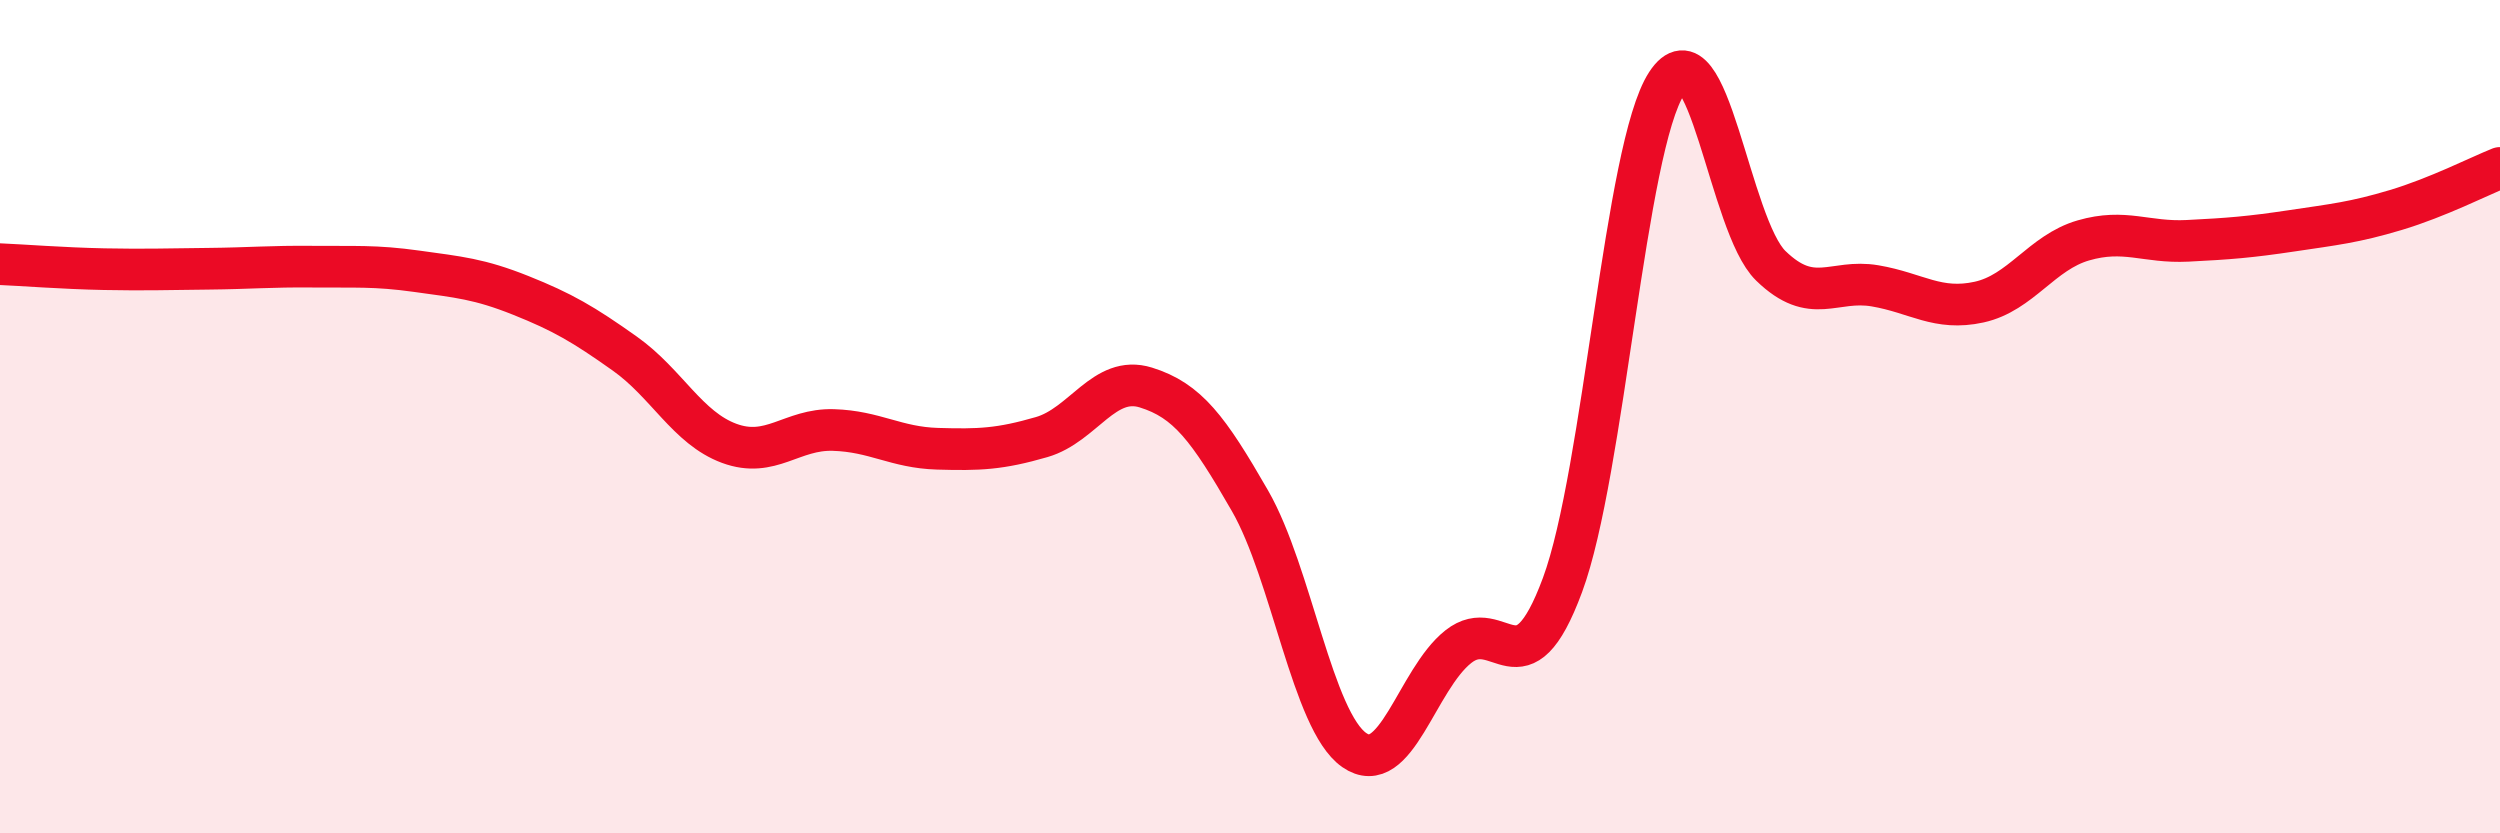
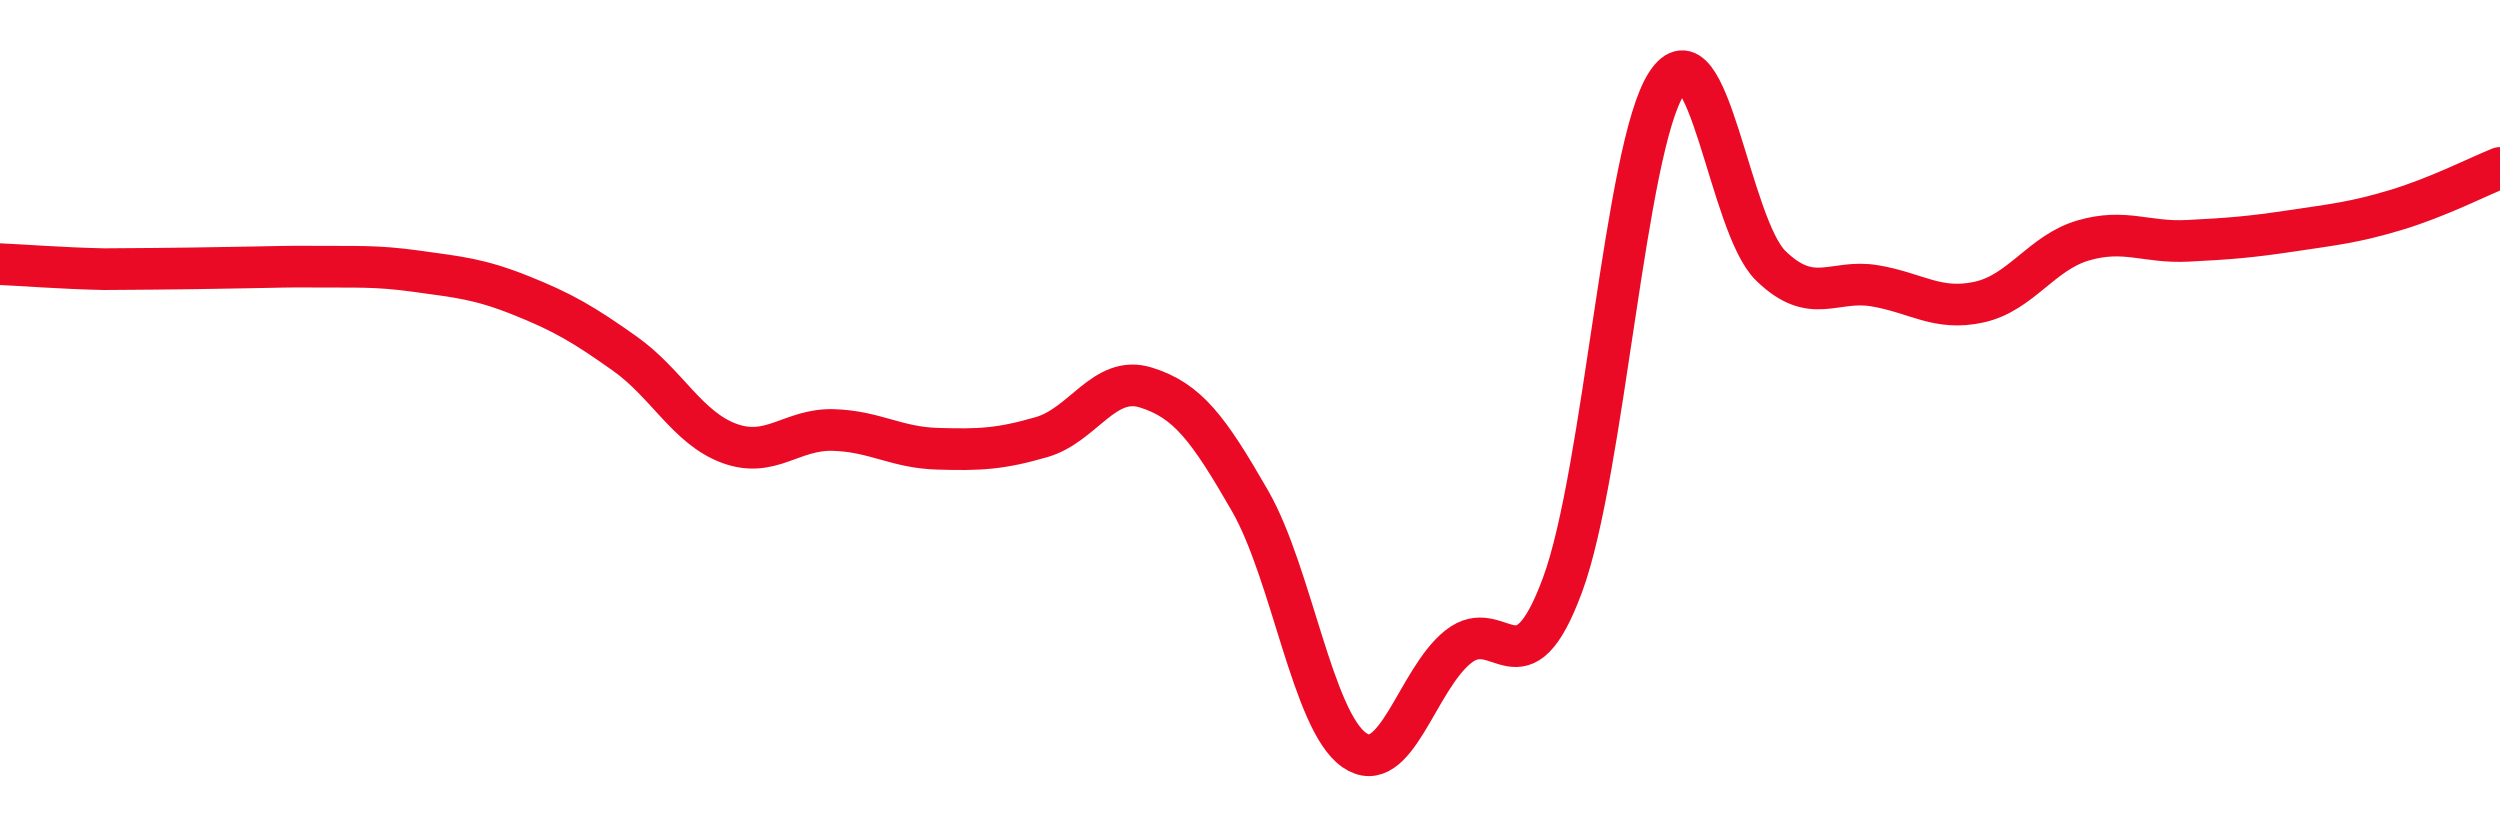
<svg xmlns="http://www.w3.org/2000/svg" width="60" height="20" viewBox="0 0 60 20">
-   <path d="M 0,6.34 C 0.5,6.36 1.5,6.44 2.5,6.46 C 3.5,6.48 4,6.46 5,6.45 C 6,6.44 6.5,6.39 7.5,6.4 C 8.5,6.41 9,6.37 10,6.51 C 11,6.65 11.5,6.69 12.5,7.09 C 13.5,7.49 14,7.78 15,8.49 C 16,9.2 16.5,10.27 17.5,10.64 C 18.5,11.01 19,10.29 20,10.32 C 21,10.35 21.5,10.74 22.5,10.77 C 23.5,10.8 24,10.78 25,10.49 C 26,10.2 26.5,8.99 27.5,9.3 C 28.5,9.61 29,10.28 30,12.02 C 31,13.76 31.5,17.3 32.5,18 C 33.5,18.7 34,16.31 35,15.52 C 36,14.73 36.5,16.74 37.5,14.04 C 38.5,11.34 39,3.53 40,2 C 41,0.47 41.5,5.41 42.5,6.38 C 43.5,7.35 44,6.69 45,6.86 C 46,7.03 46.5,7.47 47.5,7.25 C 48.5,7.03 49,6.06 50,5.77 C 51,5.48 51.5,5.83 52.5,5.78 C 53.5,5.73 54,5.69 55,5.54 C 56,5.39 56.5,5.34 57.5,5.04 C 58.5,4.74 59.5,4.23 60,4.03L60 20L0 20Z" fill="#EB0A25" opacity="0.1" stroke-linecap="round" stroke-linejoin="round" />
-   <path d="M 0,6.34 C 0.5,6.36 1.5,6.44 2.5,6.46 C 3.5,6.48 4,6.46 5,6.45 C 6,6.44 6.5,6.39 7.5,6.4 C 8.5,6.41 9,6.37 10,6.51 C 11,6.65 11.5,6.69 12.5,7.09 C 13.5,7.49 14,7.78 15,8.49 C 16,9.2 16.5,10.27 17.5,10.64 C 18.5,11.01 19,10.29 20,10.32 C 21,10.35 21.5,10.74 22.5,10.77 C 23.5,10.8 24,10.78 25,10.49 C 26,10.2 26.5,8.99 27.5,9.3 C 28.5,9.61 29,10.28 30,12.02 C 31,13.76 31.5,17.3 32.5,18 C 33.5,18.7 34,16.31 35,15.52 C 36,14.73 36.5,16.74 37.5,14.04 C 38.5,11.34 39,3.53 40,2 C 41,0.47 41.5,5.41 42.5,6.38 C 43.5,7.35 44,6.69 45,6.86 C 46,7.03 46.5,7.47 47.5,7.25 C 48.5,7.03 49,6.06 50,5.77 C 51,5.48 51.5,5.83 52.5,5.78 C 53.5,5.73 54,5.69 55,5.54 C 56,5.39 56.5,5.34 57.5,5.04 C 58.5,4.74 59.5,4.23 60,4.03" stroke="#EB0A25" stroke-width="1" fill="none" stroke-linecap="round" stroke-linejoin="round" />
+   <path d="M 0,6.34 C 0.5,6.36 1.5,6.44 2.5,6.46 C 6,6.44 6.5,6.39 7.5,6.4 C 8.5,6.41 9,6.37 10,6.51 C 11,6.65 11.5,6.69 12.5,7.09 C 13.5,7.49 14,7.78 15,8.49 C 16,9.2 16.5,10.27 17.5,10.64 C 18.5,11.01 19,10.29 20,10.32 C 21,10.35 21.5,10.74 22.5,10.77 C 23.5,10.8 24,10.78 25,10.49 C 26,10.2 26.5,8.99 27.5,9.3 C 28.5,9.61 29,10.28 30,12.02 C 31,13.76 31.5,17.3 32.5,18 C 33.5,18.7 34,16.31 35,15.52 C 36,14.73 36.5,16.74 37.5,14.04 C 38.5,11.34 39,3.53 40,2 C 41,0.47 41.5,5.41 42.5,6.38 C 43.5,7.35 44,6.69 45,6.86 C 46,7.03 46.5,7.47 47.5,7.25 C 48.5,7.03 49,6.06 50,5.77 C 51,5.48 51.5,5.83 52.5,5.78 C 53.5,5.73 54,5.69 55,5.54 C 56,5.39 56.5,5.34 57.5,5.04 C 58.5,4.74 59.5,4.23 60,4.03" stroke="#EB0A25" stroke-width="1" fill="none" stroke-linecap="round" stroke-linejoin="round" />
</svg>